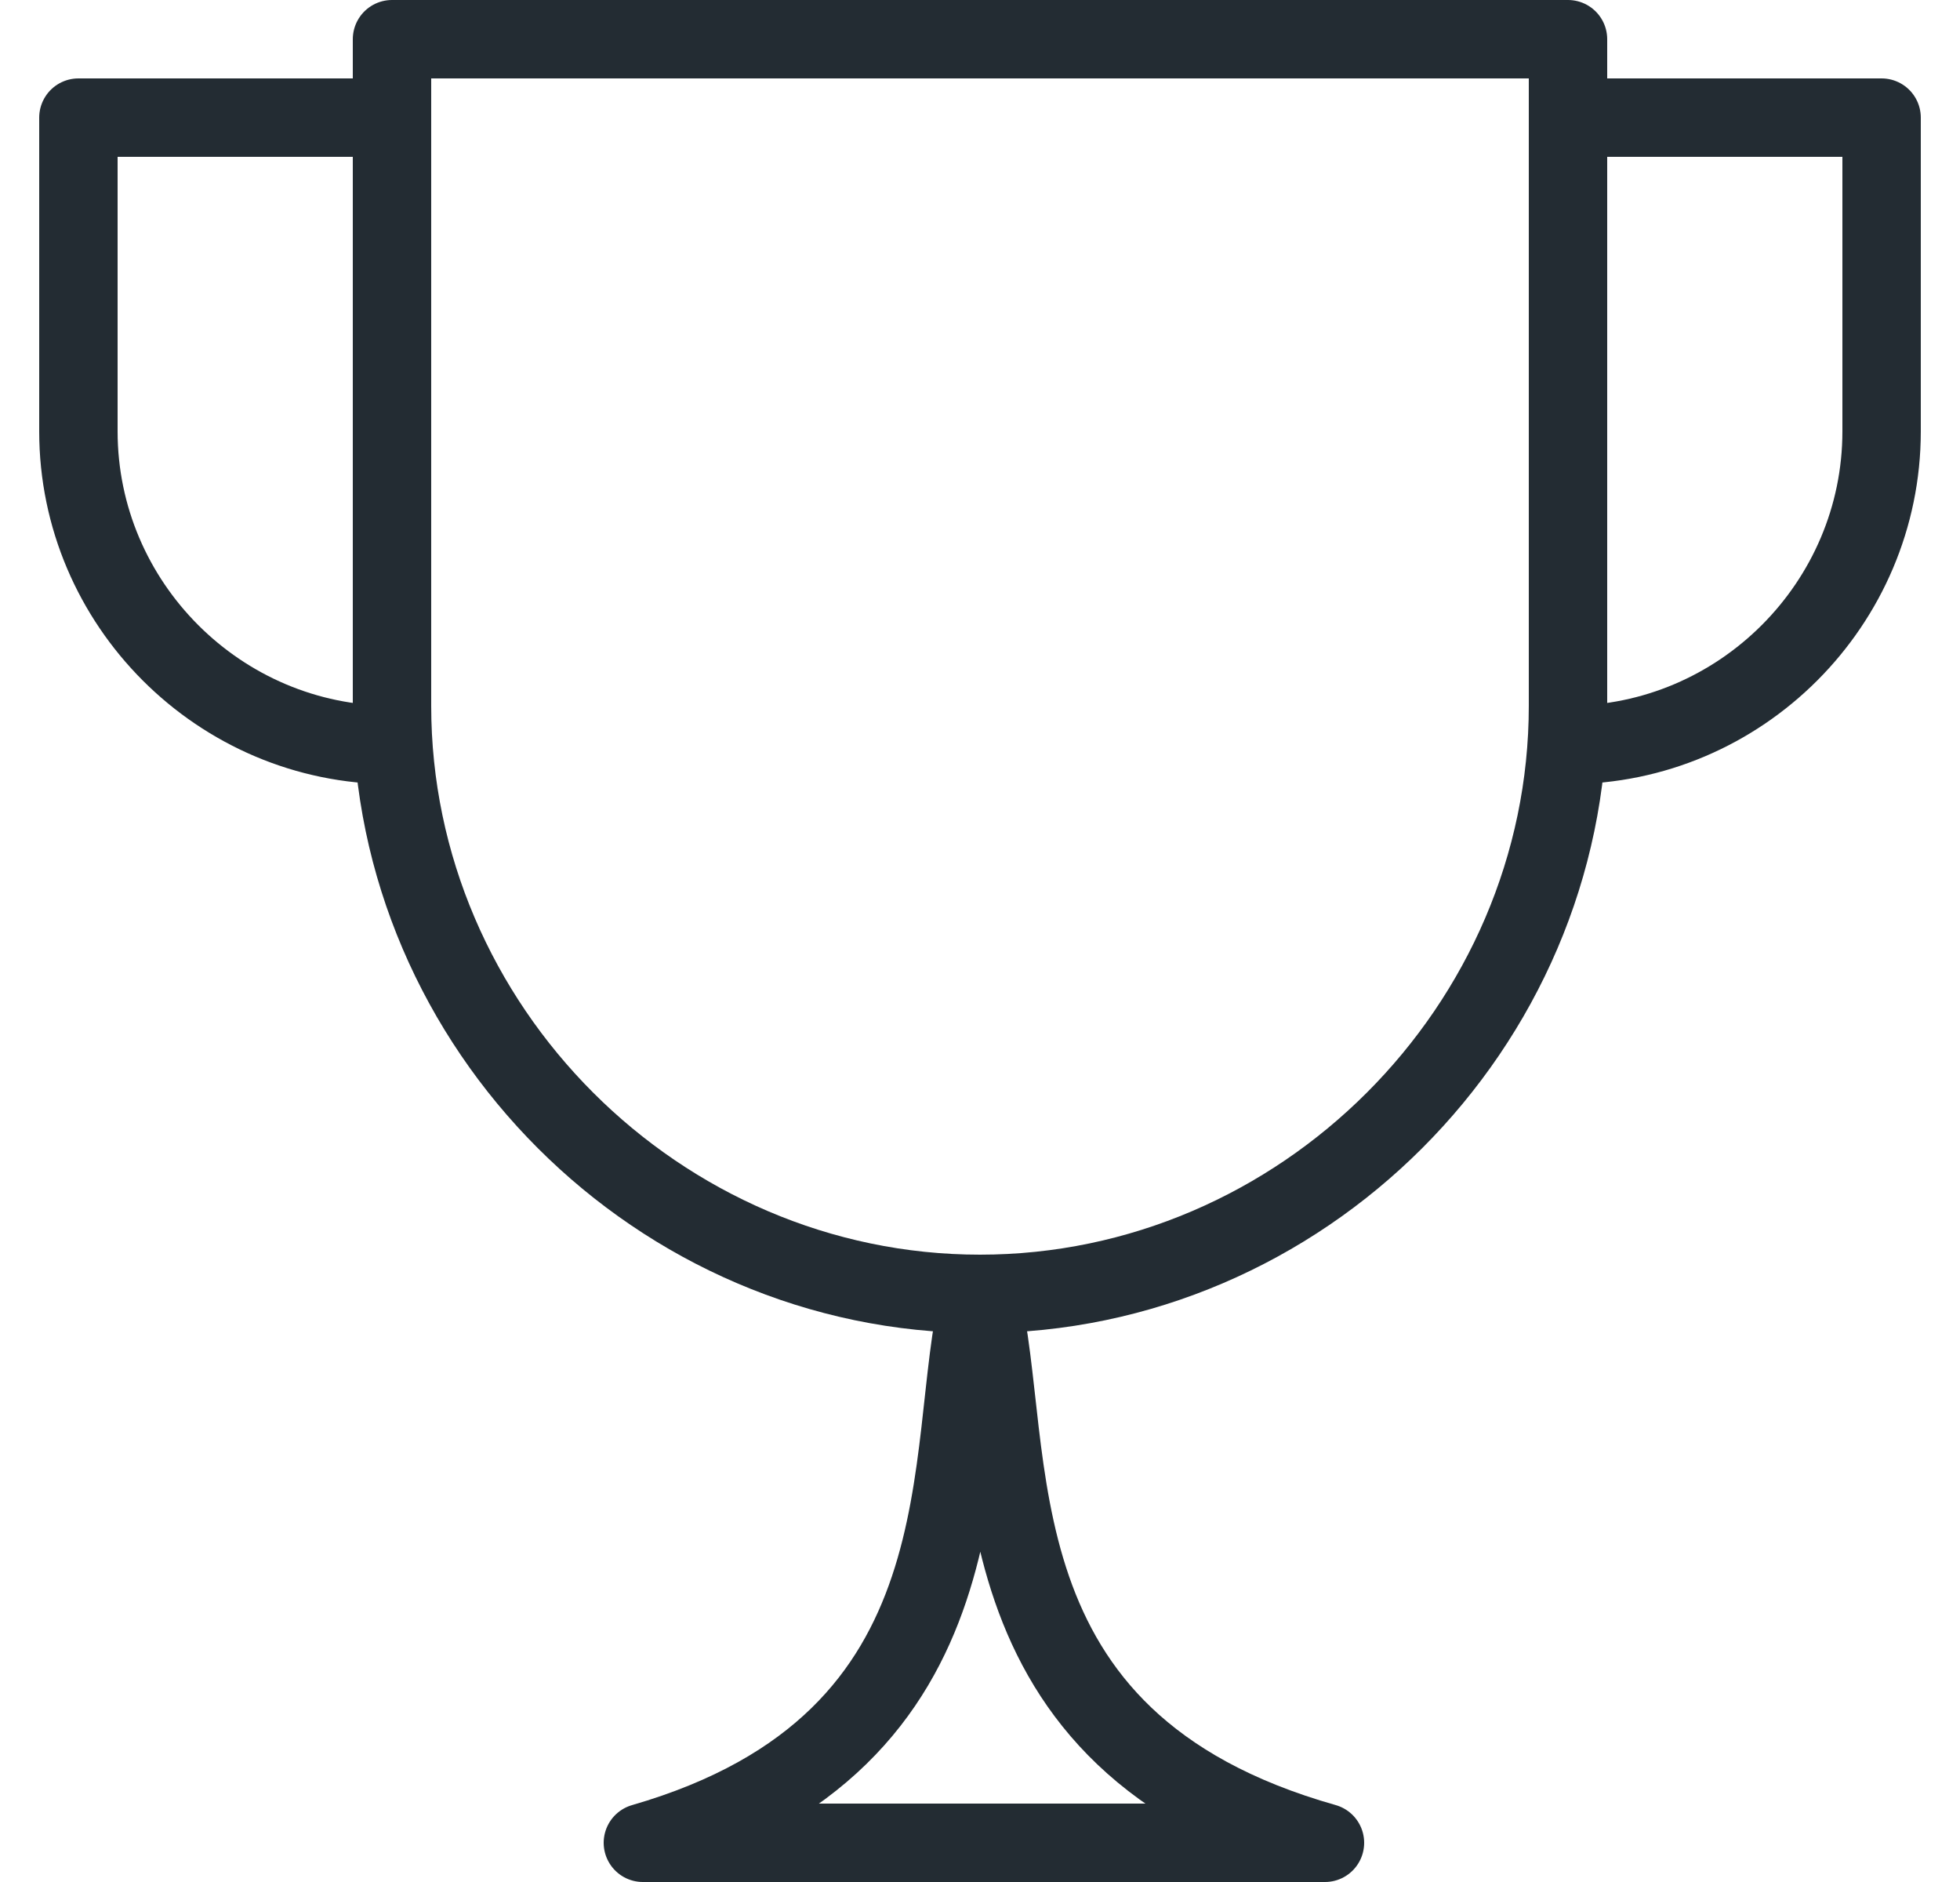
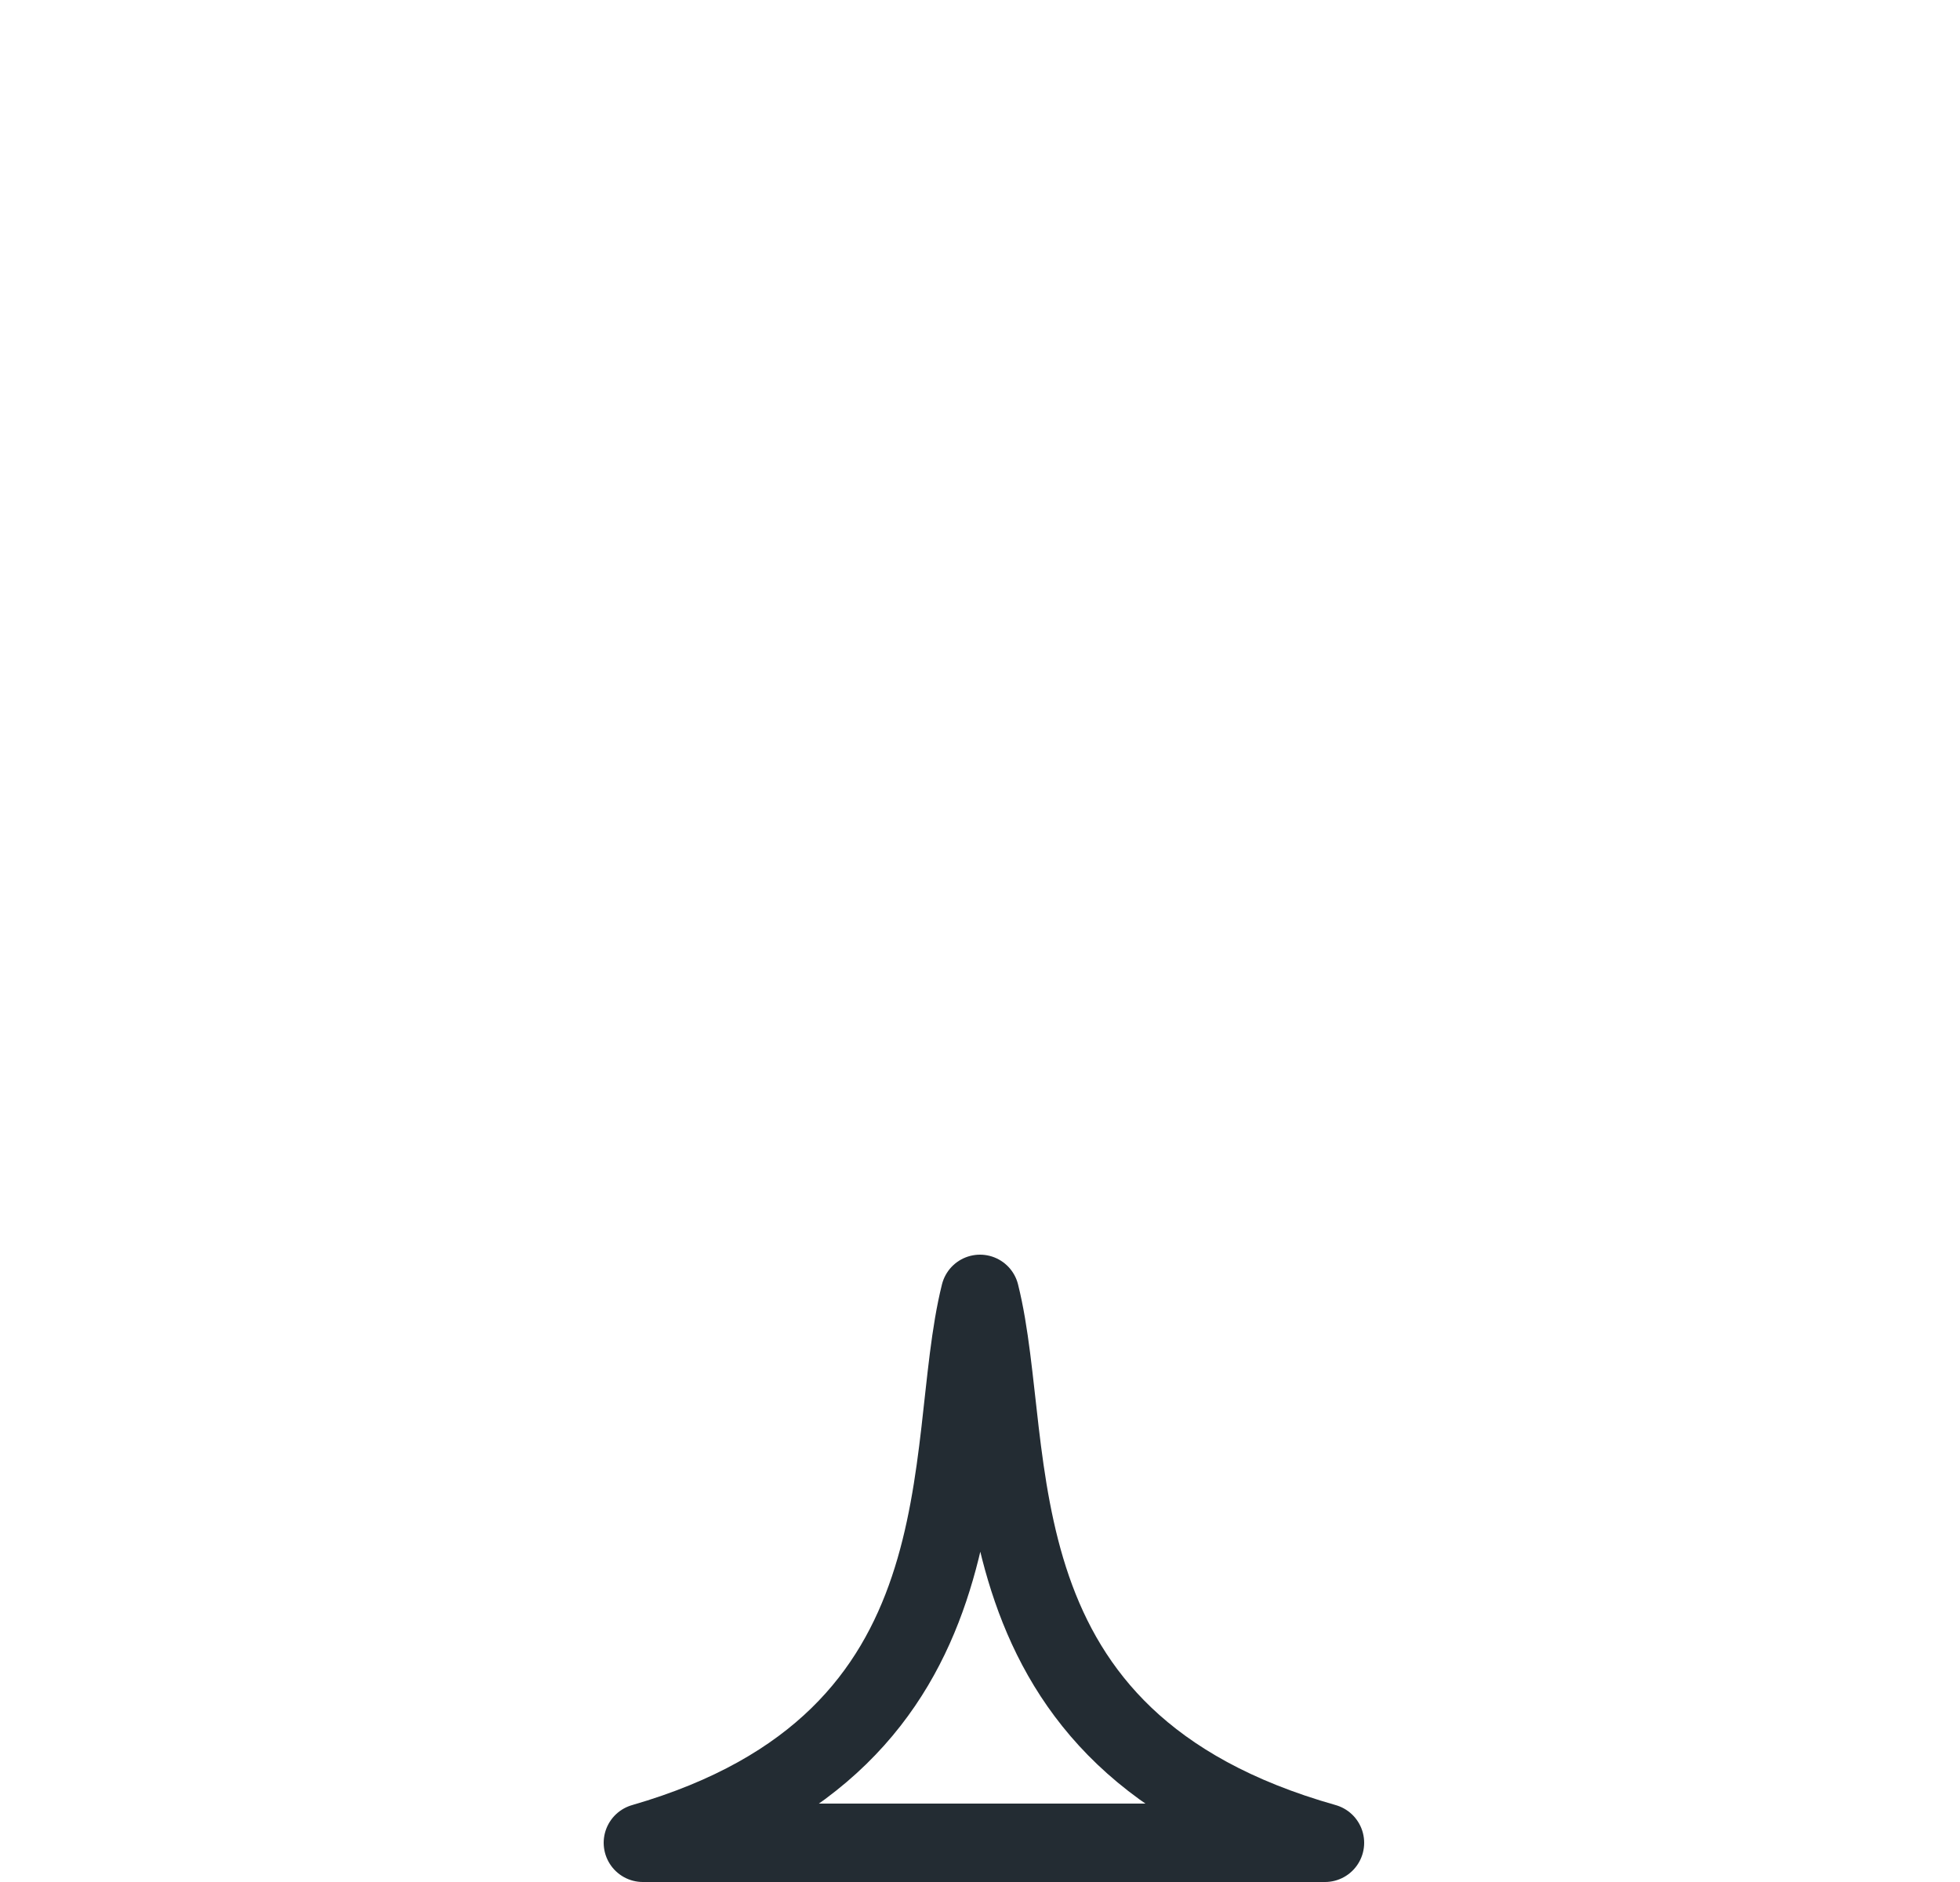
<svg xmlns="http://www.w3.org/2000/svg" width="25" height="24" viewBox="0 0 25 24" fill="none">
-   <path d="M12.5 16.5C8.4 16.5 5 13.1 5 9V0.5H20V9C20 13.1 16.6 16.5 12.5 16.5Z" stroke="#232C33" stroke-miterlimit="10" stroke-linecap="round" stroke-linejoin="round" />
  <path d="M12.5 16.5C12 18.5 12.7 22.2 8.2 23.5C11.1 23.5 14 23.5 16.9 23.5C12.3 22.2 13 18.5 12.5 16.5Z" stroke="#232C33" stroke-miterlimit="10" stroke-linecap="round" stroke-linejoin="round" />
-   <path d="M20 9.5V1.5H24V5.5C24 7.7 22.2 9.5 20 9.5Z" stroke="#232C33" stroke-miterlimit="10" stroke-linecap="round" stroke-linejoin="round" />
-   <path d="M5 9.5V1.5H1V5.5C1 7.7 2.8 9.5 5 9.5Z" stroke="#232C33" stroke-miterlimit="10" stroke-linecap="round" stroke-linejoin="round" />
</svg>